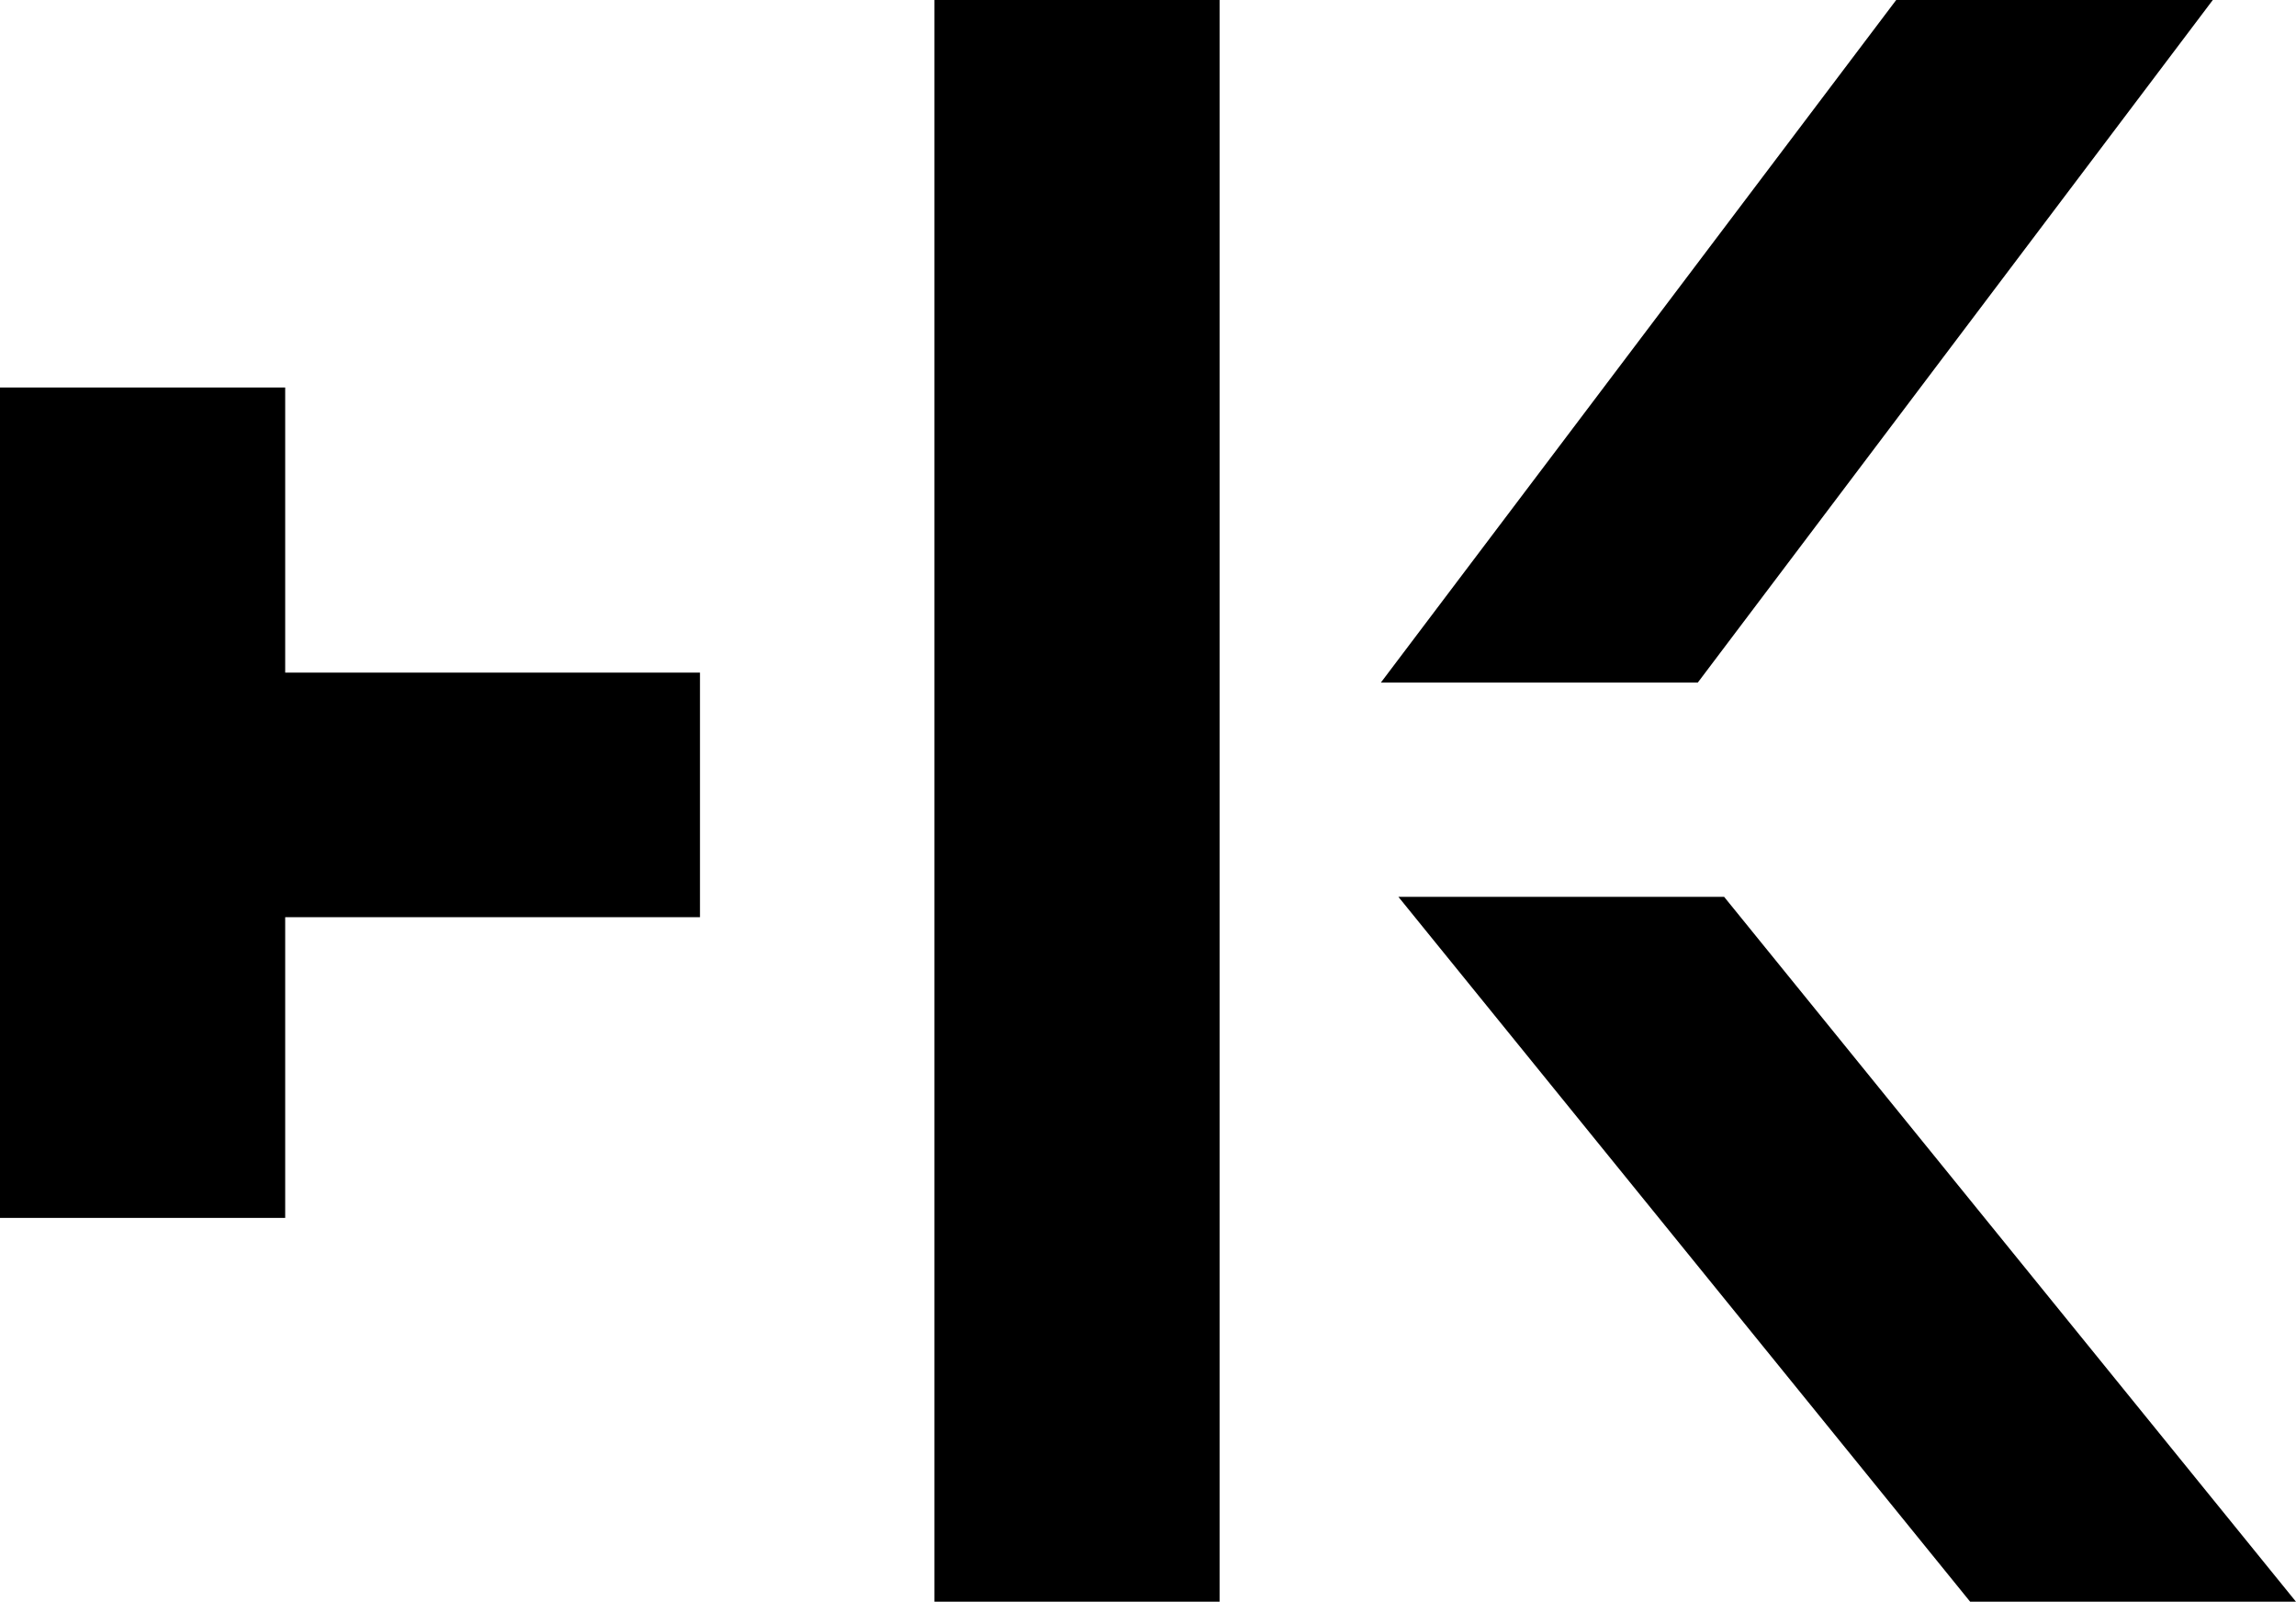
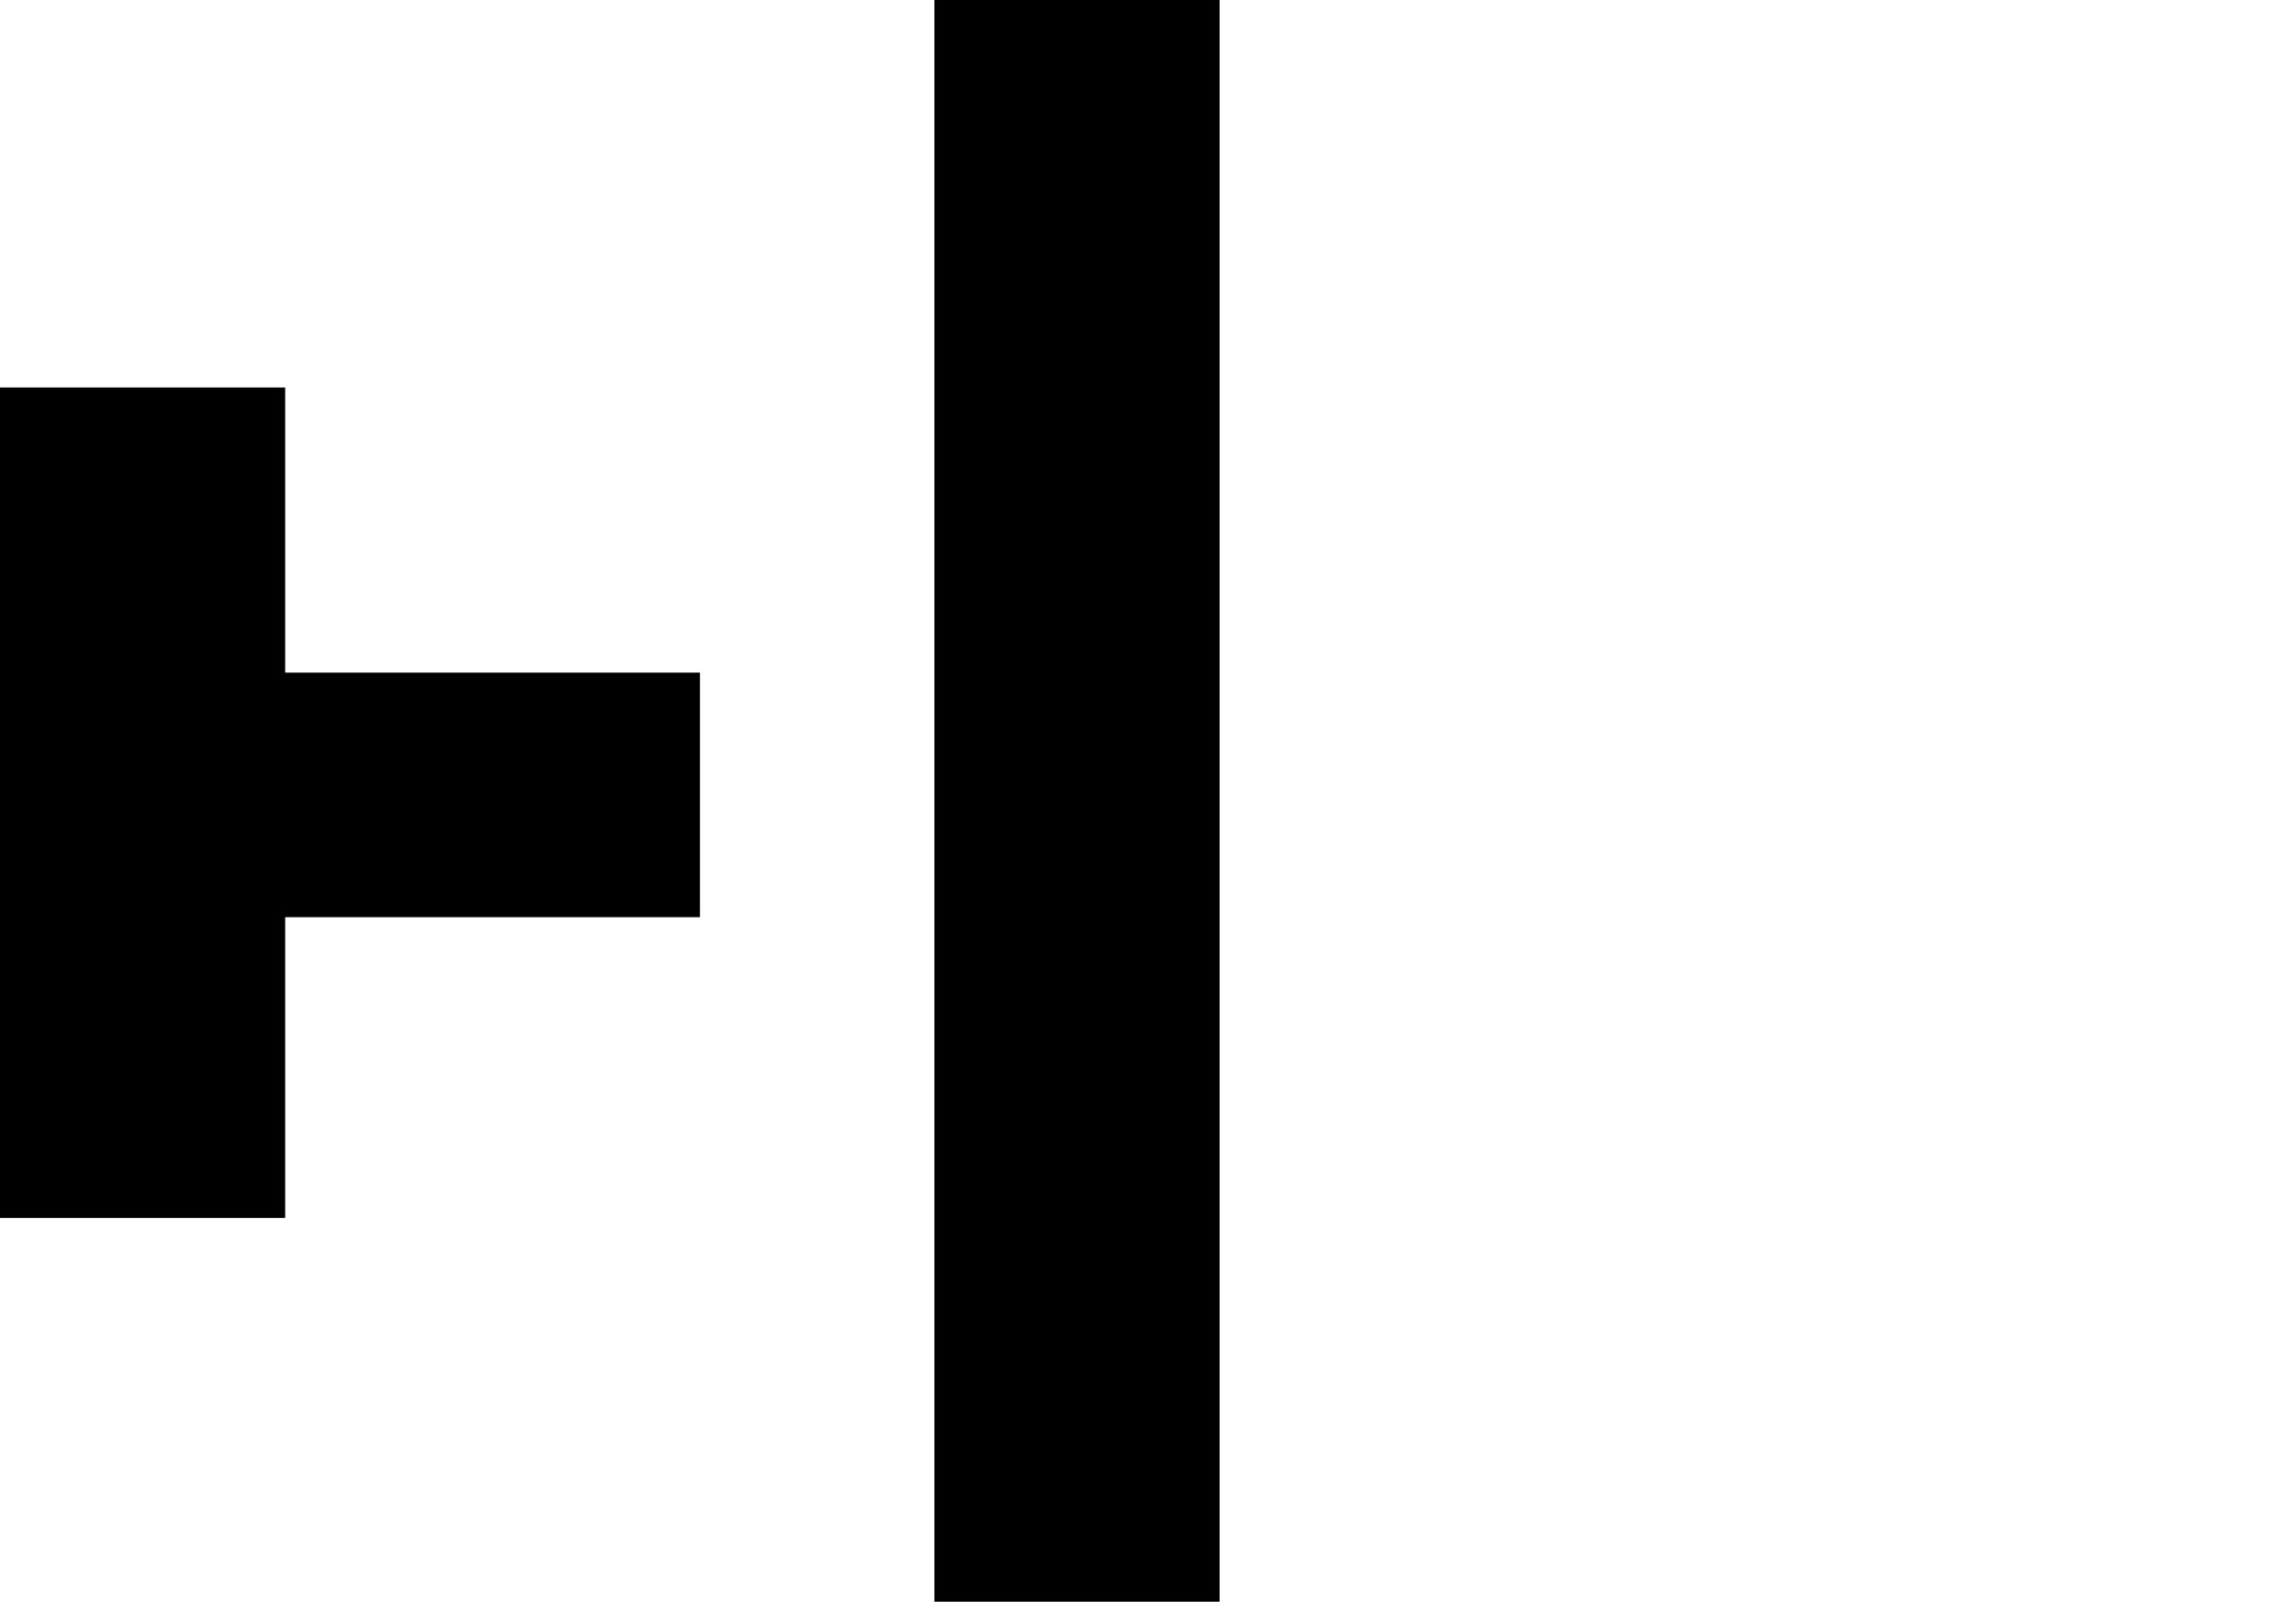
<svg xmlns="http://www.w3.org/2000/svg" width="38" height="26.504" viewBox="0 0 38 26.504">
  <g id="logo_monogram_new" transform="translate(4968 1697)">
    <rect id="長方形_5" data-name="長方形 5" width="4.72" height="26.504" transform="translate(-4952.535 -1697)" />
-     <path id="パス_1" data-name="パス 1" d="M4.245,11.295H-1L7.529,0h5.24Z" transform="translate(-4944.146 -1697)" />
-     <path id="パス_2" data-name="パス 2" d="M13.857,11.664H8.463L-1,0H4.391l9.463,11.662Z" transform="translate(-4943.856 -1682.16)" />
    <rect id="長方形_6" data-name="長方形 6" width="4.72" height="13.741" transform="translate(-4968 -1690.588)" />
    <rect id="長方形_7" data-name="長方形 7" width="4.047" height="7.83" transform="translate(-4956.415 -1685.87) rotate(90)" />
  </g>
</svg>